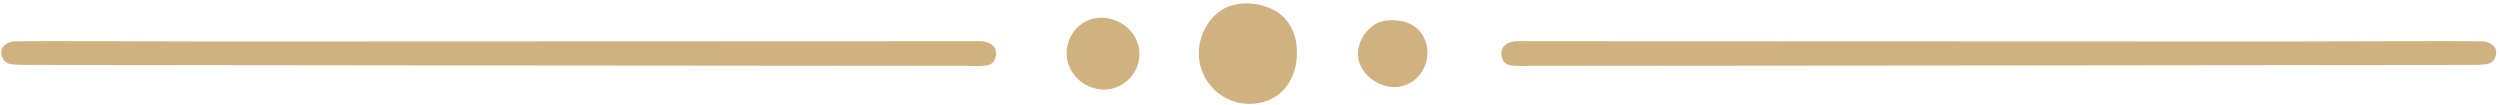
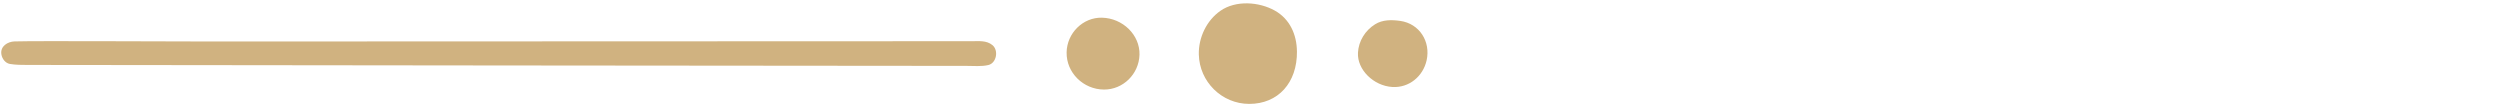
<svg xmlns="http://www.w3.org/2000/svg" width="1903" zoomAndPan="magnify" viewBox="0 0 1427.25 60" height="80" preserveAspectRatio="xMidYMid meet" version="1.0">
  <defs>
    <clipPath id="6515bd7f84">
      <path d="M 857 23 L 1425.75 23 L 1425.75 38 L 857 38 Z M 857 23 " clip-rule="nonzero" />
    </clipPath>
    <clipPath id="b3c6e93f06">
      <path d="M 684 1 L 741 1 L 741 59.234 L 684 59.234 Z M 684 1 " clip-rule="nonzero" />
    </clipPath>
    <clipPath id="3ffe5499fa">
      <path d="M 695.105 19.711 L 730.848 19.711 L 730.848 39.734 L 695.105 39.734 Z M 695.105 19.711 " clip-rule="nonzero" />
    </clipPath>
    <clipPath id="59b147ad75">
      <path d="M 705.117 19.711 L 720.785 19.711 C 723.441 19.711 725.988 20.766 727.863 22.645 C 729.742 24.52 730.797 27.066 730.797 29.723 C 730.797 32.379 729.742 34.922 727.863 36.801 C 725.988 38.68 723.441 39.734 720.785 39.734 L 705.117 39.734 C 702.461 39.734 699.914 38.68 698.039 36.801 C 696.16 34.922 695.105 32.379 695.105 29.723 C 695.105 27.066 696.16 24.52 698.039 22.645 C 699.914 20.766 702.461 19.711 705.117 19.711 Z M 705.117 19.711 " clip-rule="nonzero" />
    </clipPath>
  </defs>
  <path fill="#d0b280" d="M 16.09 37.082 C 12.715 37.051 8.941 37.094 5.625 36.504 C 3.094 36.047 1.242 33.656 0.805 31.094 C -0.02 26.312 4.516 23.77 8.25 23.648 C 21.023 23.25 101.648 23.719 121.27 23.688 C 138.734 23.668 552.578 23.523 554.918 23.523 C 558.863 23.535 563.176 22.977 566.551 25.73 C 570.266 28.754 568.891 36.023 564.266 37.125 C 560.316 38.059 555.832 37.613 551.805 37.613 C 544.613 37.613 23.973 37.152 16.082 37.074 Z M 16.09 37.082 " fill-opacity="1" fill-rule="nonzero" />
  <g clip-path="url(#6515bd7f84)">
-     <path fill="#d0b280" d="M 1409.719 37.082 C 1413.098 37.051 1416.871 37.094 1420.184 36.504 C 1422.719 36.047 1424.57 33.656 1425.008 31.094 C 1425.832 26.312 1421.293 23.77 1417.562 23.648 C 1404.785 23.25 1324.16 23.719 1304.539 23.688 C 1287.074 23.668 873.234 23.523 870.895 23.523 C 866.945 23.535 862.633 22.977 859.258 25.73 C 855.547 28.754 856.918 36.023 861.547 37.125 C 865.492 38.059 869.977 37.613 874.004 37.613 C 881.195 37.613 1401.836 37.152 1409.73 37.074 Z M 1409.719 37.082 " fill-opacity="1" fill-rule="nonzero" />
-   </g>
+     </g>
  <g clip-path="url(#b3c6e93f06)">
    <path fill="#d0b280" d="M 740.43 29.332 C 740.621 47.266 729.656 59.328 713.18 59.316 C 697.559 59.297 684.742 46.703 684.406 31.051 C 684.203 21.449 688.801 11.727 696.723 6.184 C 705.5 0.051 718.723 0.977 727.797 6.051 C 736.379 10.852 740.316 19.75 740.418 29.332 Z M 740.43 29.332 " fill-opacity="1" fill-rule="nonzero" />
  </g>
  <path fill="#d0b280" d="M 608.926 29.914 C 609.129 18.867 618.293 9.855 629.074 10.098 C 641.055 10.363 650.84 20.004 650.535 31.246 C 650.23 42.289 641.148 51.191 630.254 51.129 C 618.406 51.059 608.711 41.426 608.934 29.922 Z M 608.926 29.914 " fill-opacity="1" fill-rule="nonzero" />
  <path fill="#d0b280" d="M 775.254 30.137 C 775.621 23.414 779.352 17.402 785.039 13.863 C 789.352 11.168 794.57 11.25 799.371 11.93 C 810.465 13.496 816.844 23.82 814.453 34.48 C 812.391 43.633 804.406 50.223 794.906 49.664 C 784.133 49.035 774.734 39.695 775.266 30.145 Z M 775.254 30.137 " fill-opacity="1" fill-rule="nonzero" />
  <g clip-path="url(#3ffe5499fa)">
    <g clip-path="url(#59b147ad75)">
      <path fill="#d0b280" d="M 695.105 19.711 L 730.77 19.711 L 730.77 39.734 L 695.105 39.734 Z M 695.105 19.711 " fill-opacity="1" fill-rule="nonzero" />
    </g>
  </g>
</svg>